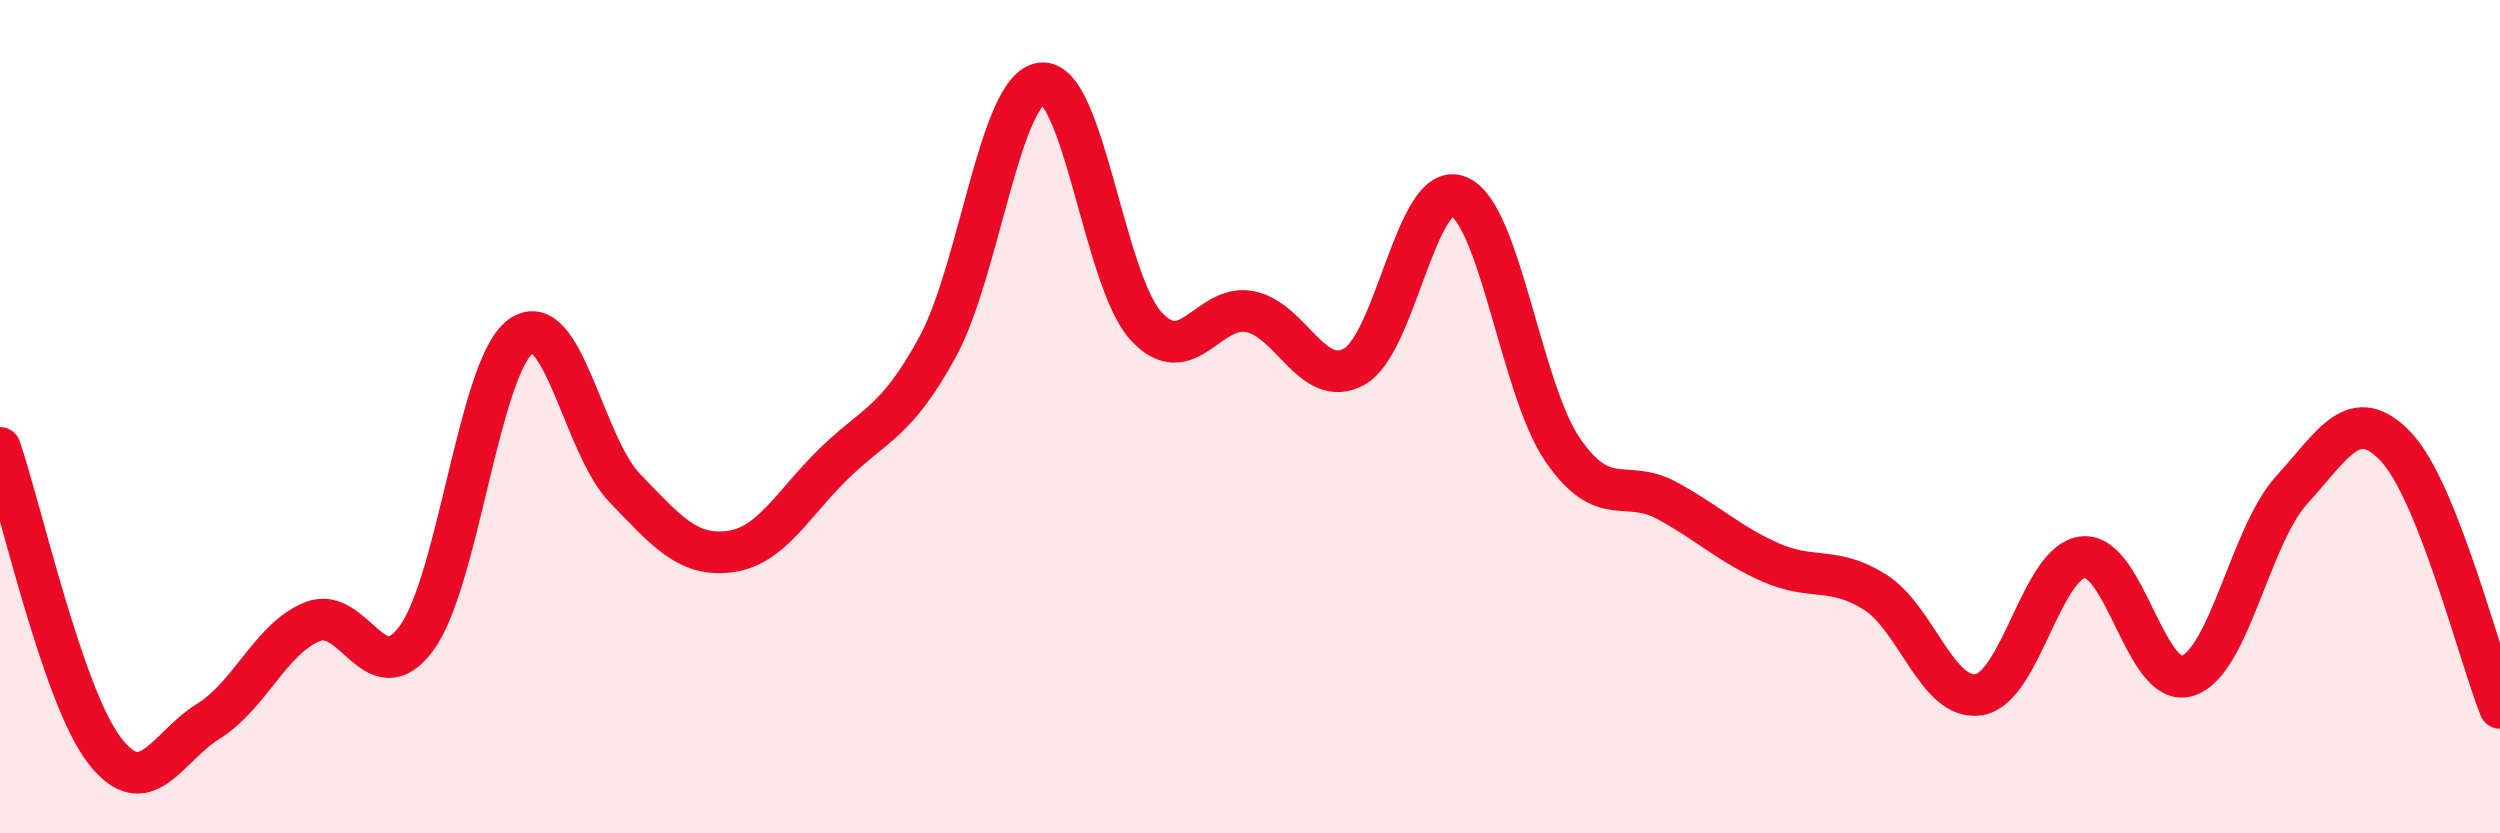
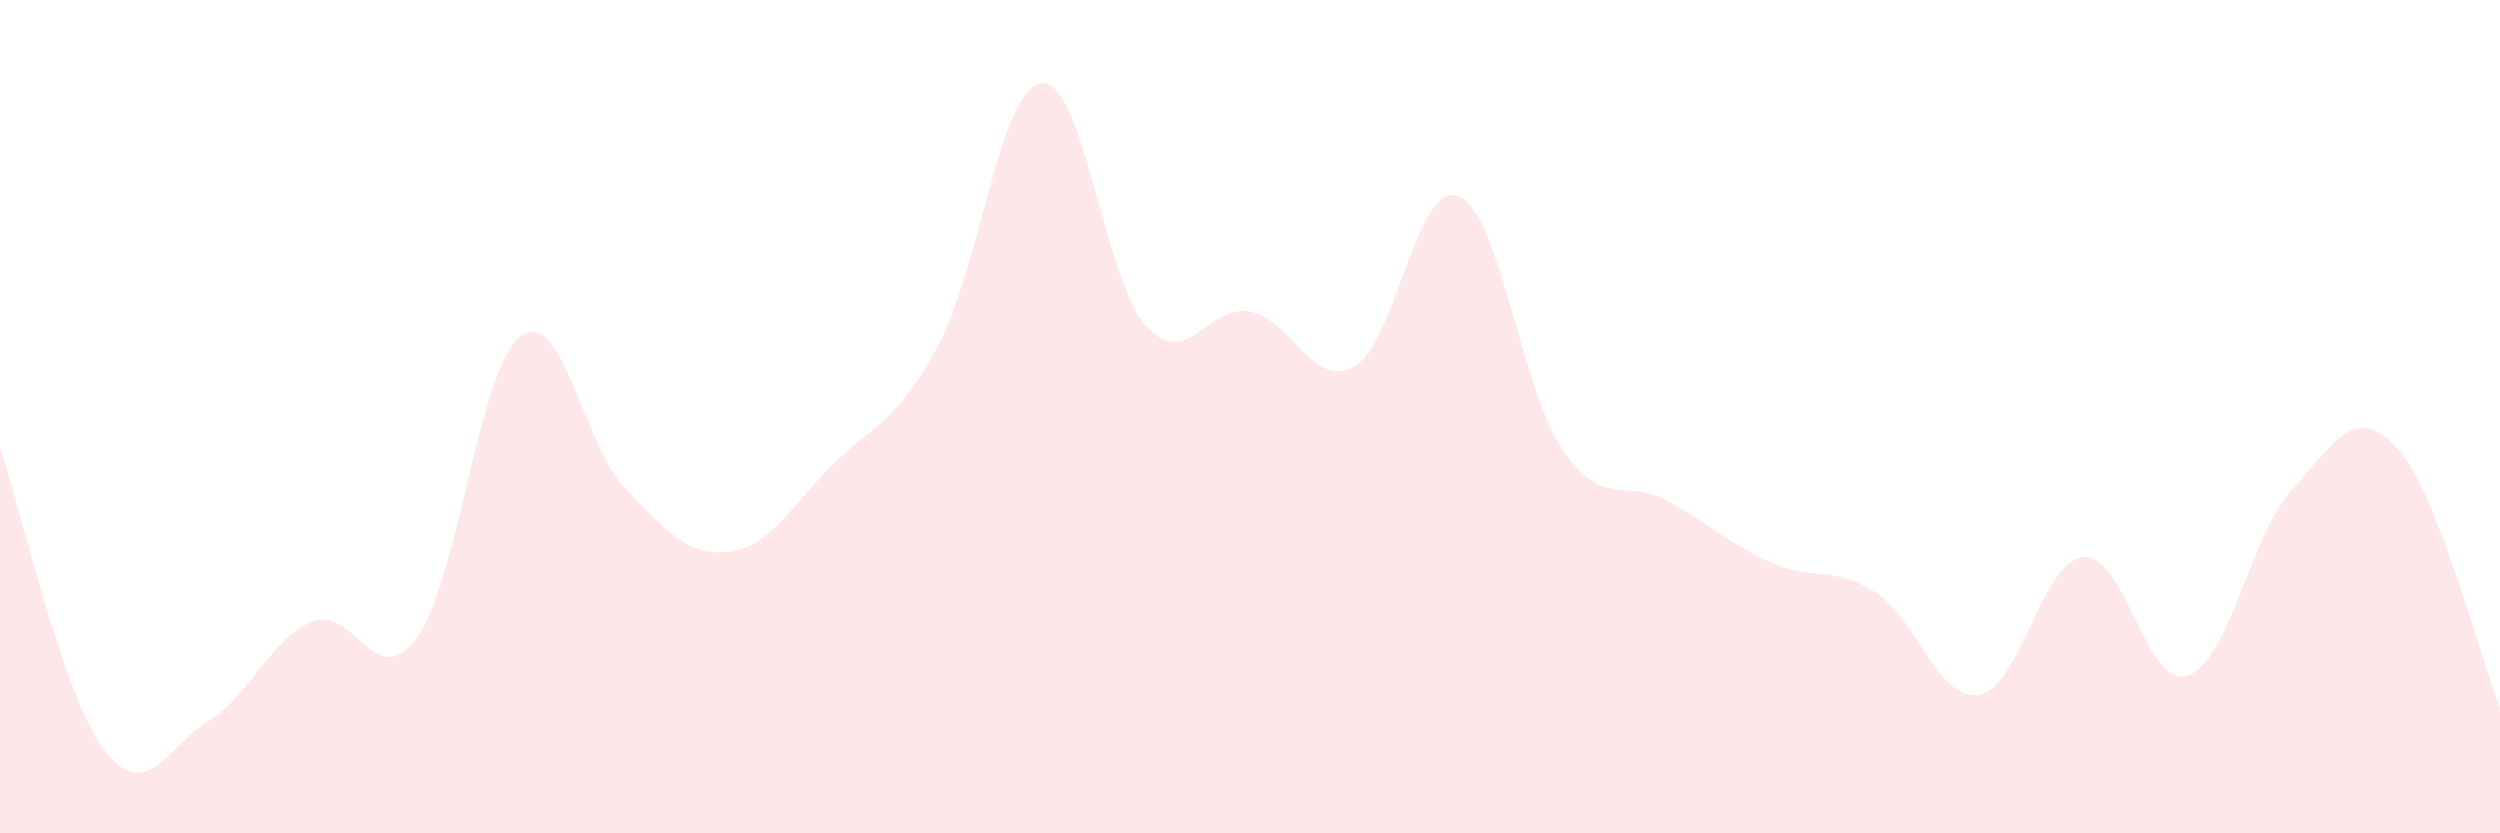
<svg xmlns="http://www.w3.org/2000/svg" width="60" height="20" viewBox="0 0 60 20">
  <path d="M 0,10.75 C 0.5,12.2 1.5,16.69 2.5,18 C 3.5,19.31 4,17.93 5,17.31 C 6,16.69 6.5,15.32 7.5,14.92 C 8.5,14.52 9,16.68 10,15.31 C 11,13.94 11.5,8.79 12.5,8.07 C 13.5,7.35 14,10.69 15,11.72 C 16,12.75 16.5,13.36 17.5,13.24 C 18.5,13.12 19,12.12 20,11.14 C 21,10.16 21.5,10.16 22.5,8.33 C 23.5,6.5 24,2.1 25,2 C 26,1.9 26.5,6.72 27.5,7.82 C 28.5,8.92 29,7.28 30,7.48 C 31,7.68 31.5,9.35 32.5,8.8 C 33.5,8.25 34,4.31 35,4.71 C 36,5.11 36.5,9.33 37.5,10.79 C 38.5,12.25 39,11.47 40,12.01 C 41,12.55 41.5,13.06 42.5,13.5 C 43.5,13.94 44,13.58 45,14.21 C 46,14.84 46.5,16.84 47.5,16.67 C 48.5,16.5 49,13.46 50,13.37 C 51,13.28 51.5,16.54 52.5,16.22 C 53.5,15.9 54,12.86 55,11.76 C 56,10.66 56.5,9.67 57.5,10.72 C 58.5,11.77 59.5,15.74 60,16.99L60 20L0 20Z" fill="#EB0A25" opacity="0.1" stroke-linecap="round" stroke-linejoin="round" />
-   <path d="M 0,10.75 C 0.5,12.2 1.5,16.69 2.5,18 C 3.5,19.31 4,17.93 5,17.31 C 6,16.69 6.5,15.32 7.5,14.92 C 8.5,14.52 9,16.68 10,15.31 C 11,13.94 11.5,8.79 12.5,8.07 C 13.5,7.35 14,10.69 15,11.72 C 16,12.75 16.5,13.36 17.5,13.24 C 18.5,13.12 19,12.12 20,11.14 C 21,10.16 21.5,10.16 22.5,8.33 C 23.5,6.5 24,2.1 25,2 C 26,1.9 26.5,6.72 27.5,7.82 C 28.5,8.92 29,7.28 30,7.48 C 31,7.68 31.5,9.35 32.5,8.8 C 33.5,8.25 34,4.31 35,4.71 C 36,5.11 36.5,9.33 37.5,10.79 C 38.5,12.25 39,11.47 40,12.01 C 41,12.55 41.5,13.06 42.5,13.5 C 43.5,13.94 44,13.58 45,14.21 C 46,14.84 46.5,16.84 47.5,16.67 C 48.5,16.5 49,13.46 50,13.37 C 51,13.28 51.5,16.54 52.5,16.22 C 53.5,15.9 54,12.86 55,11.76 C 56,10.66 56.5,9.67 57.5,10.72 C 58.5,11.77 59.5,15.74 60,16.99" stroke="#EB0A25" stroke-width="1" fill="none" stroke-linecap="round" stroke-linejoin="round" />
</svg>